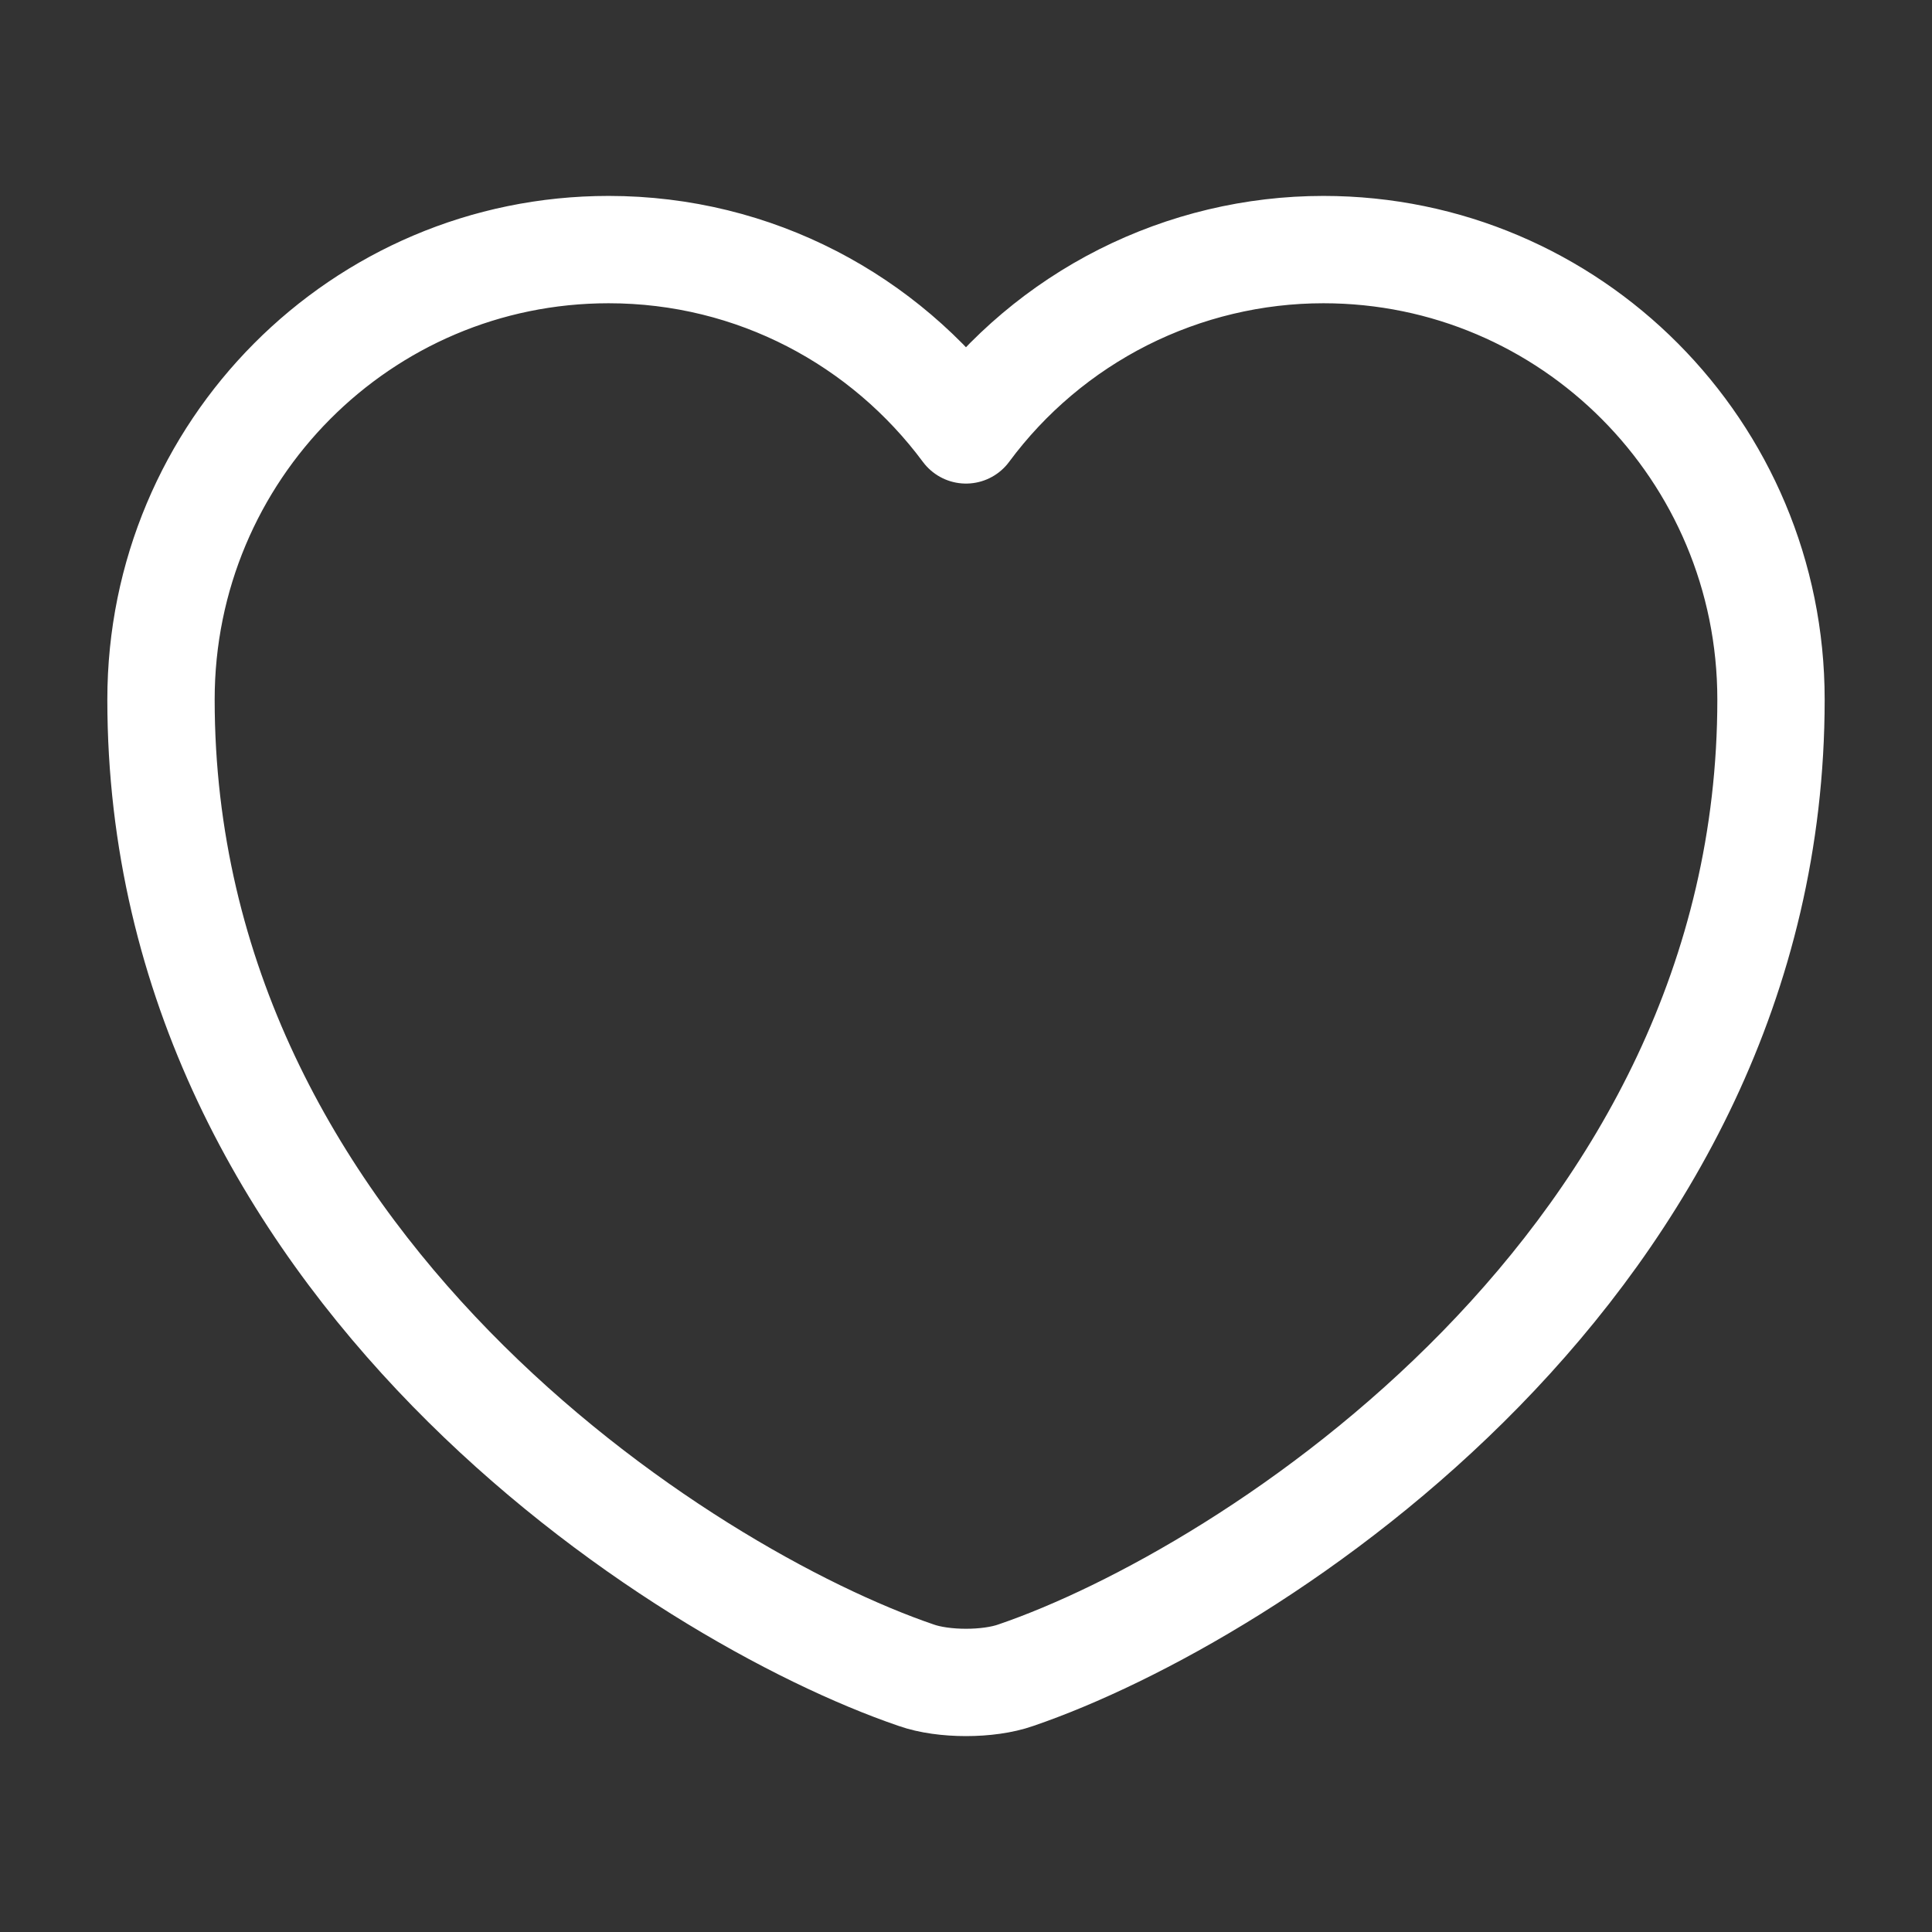
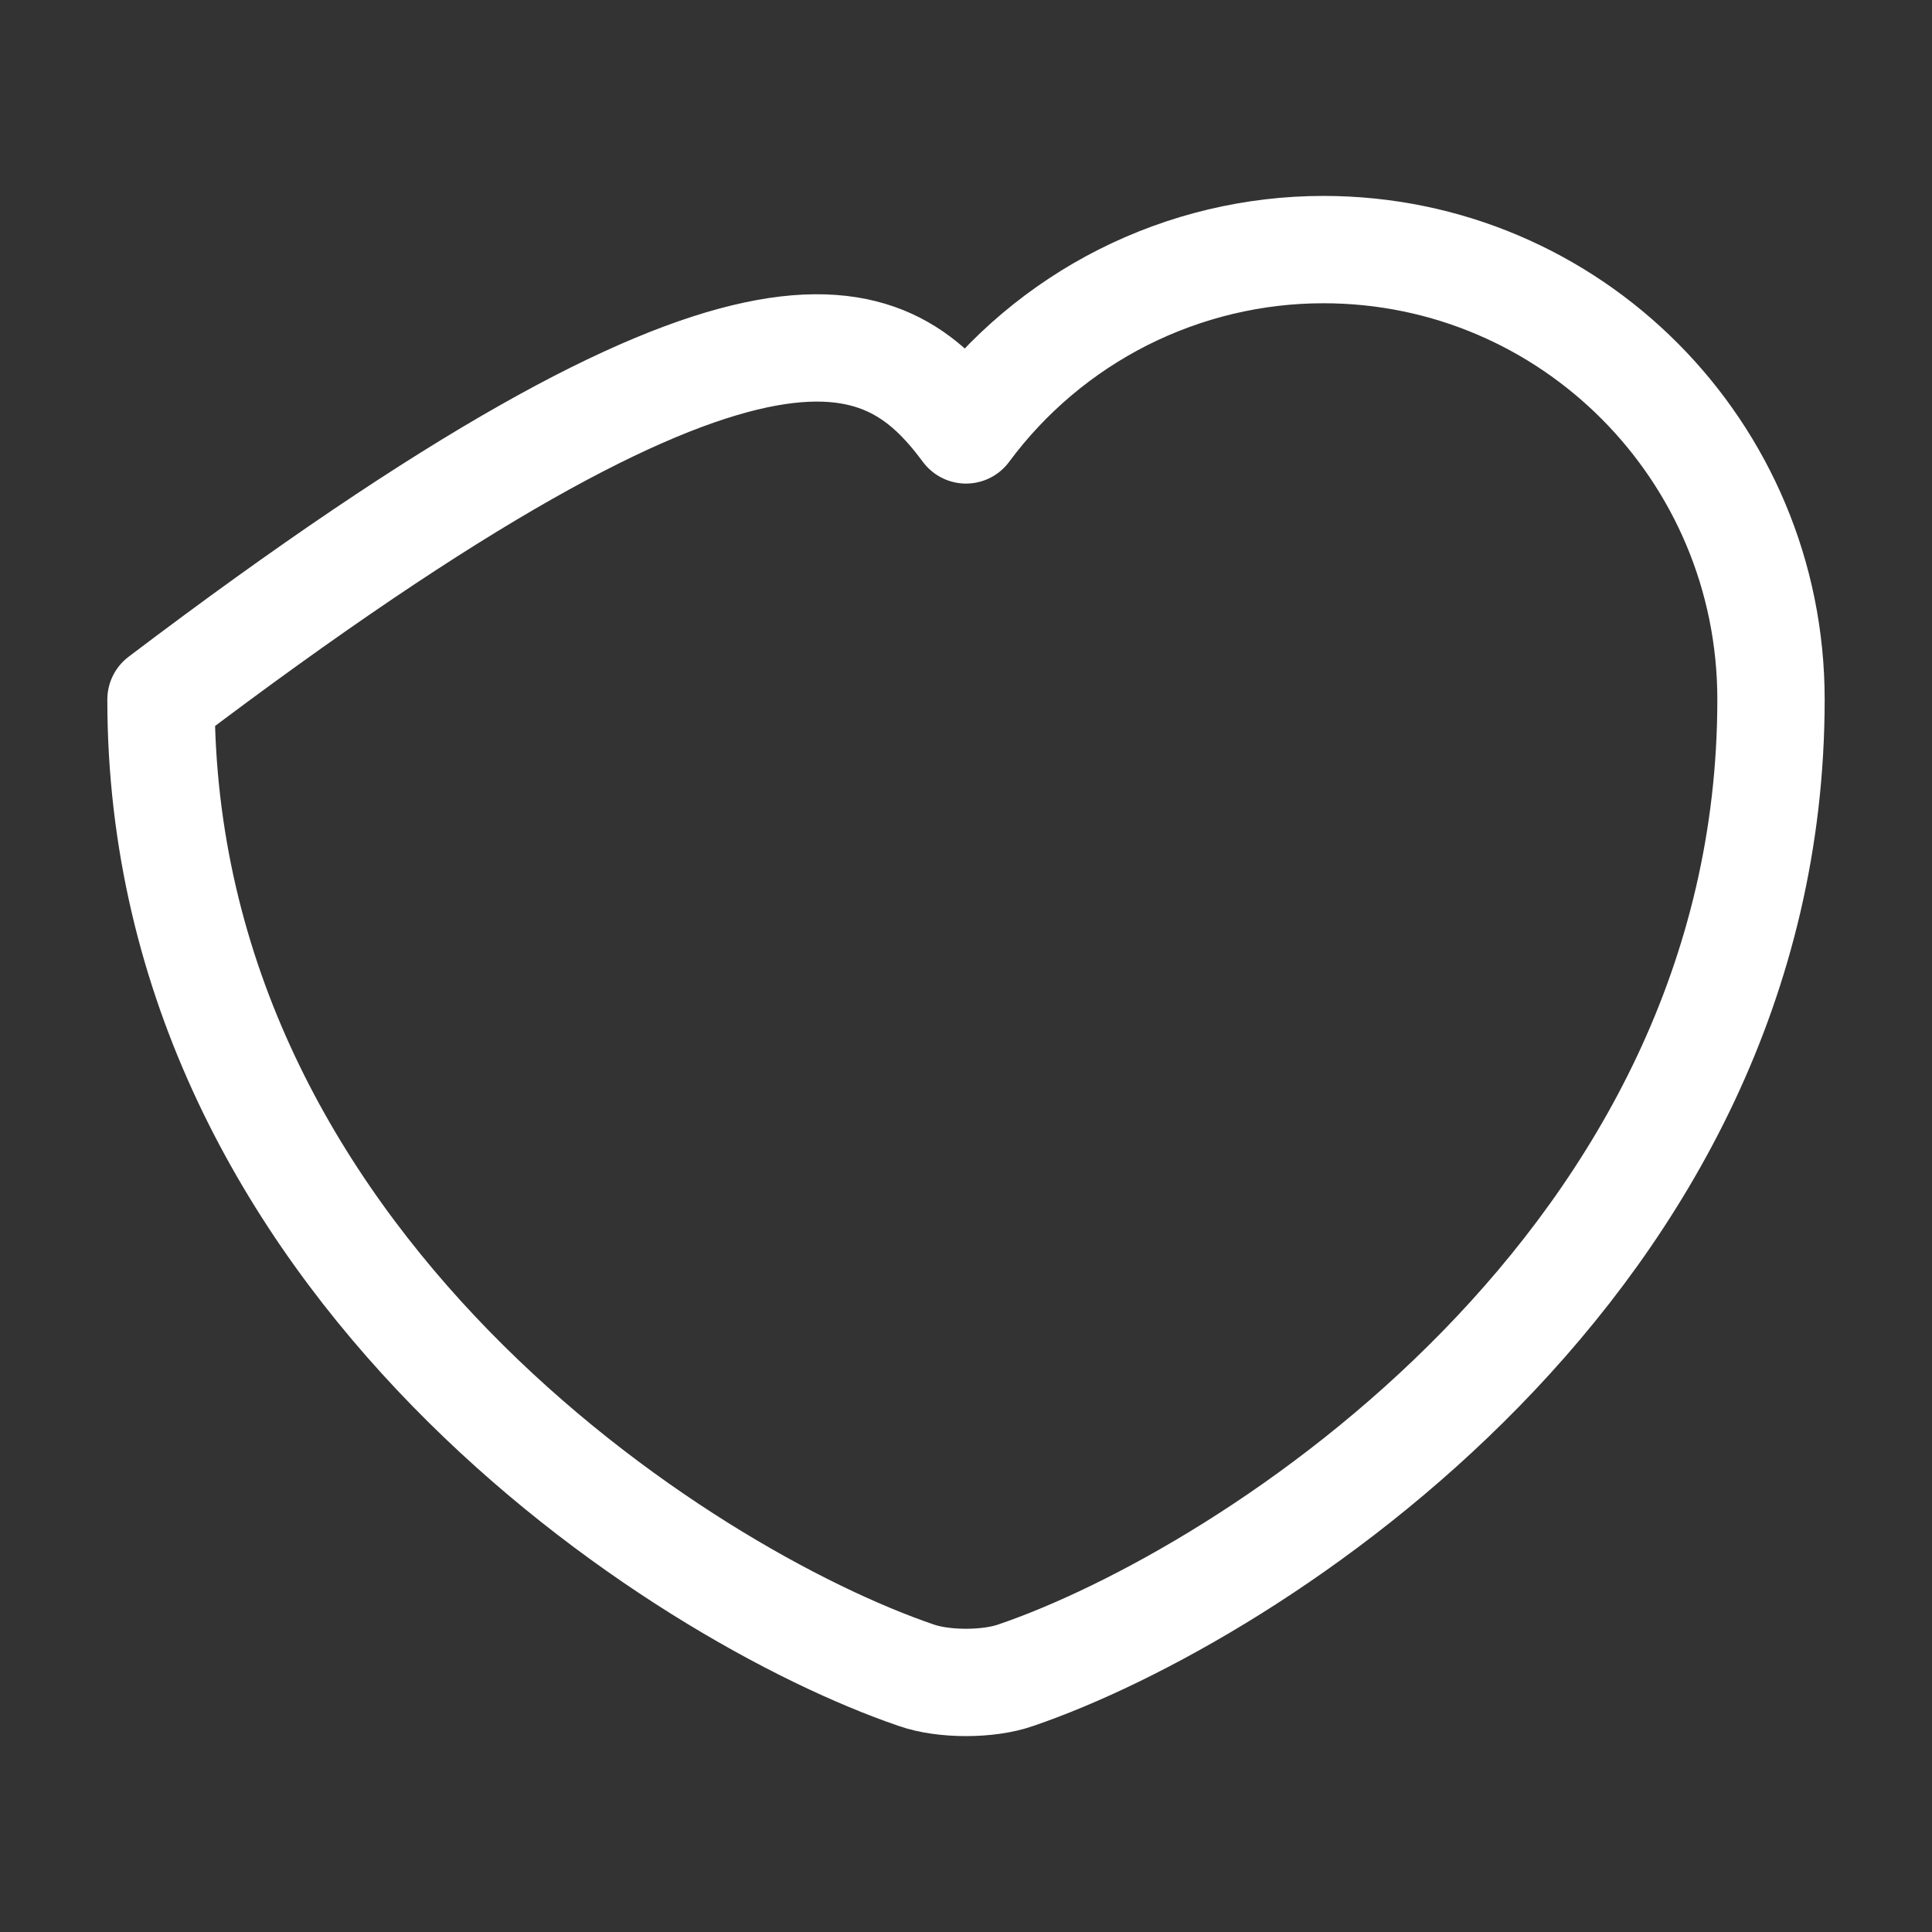
<svg xmlns="http://www.w3.org/2000/svg" width="27" height="27" viewBox="0 0 27 27" fill="none">
  <rect x="0" y="0" width="27" height="27" fill="#333333" stroke="none" />
-   <path d="M14.197 23.411C13.815 23.546 13.185 23.546 12.803 23.411C9.54 22.297 2.25 17.651 2.25 9.776C2.25 6.3 5.051 3.488 8.505 3.488C10.553 3.488 12.364 4.478 13.5 6.008C14.078 5.227 14.831 4.592 15.698 4.154C16.566 3.717 17.523 3.488 18.495 3.488C21.949 3.488 24.75 6.3 24.75 9.776C24.75 17.651 17.46 22.297 14.197 23.411Z" stroke="white" stroke-width="1.5" stroke-linecap="round" stroke-linejoin="round" />
+   <path d="M14.197 23.411C13.815 23.546 13.185 23.546 12.803 23.411C9.54 22.297 2.25 17.651 2.25 9.776C10.553 3.488 12.364 4.478 13.5 6.008C14.078 5.227 14.831 4.592 15.698 4.154C16.566 3.717 17.523 3.488 18.495 3.488C21.949 3.488 24.75 6.3 24.75 9.776C24.75 17.651 17.46 22.297 14.197 23.411Z" stroke="white" stroke-width="1.5" stroke-linecap="round" stroke-linejoin="round" />
</svg>